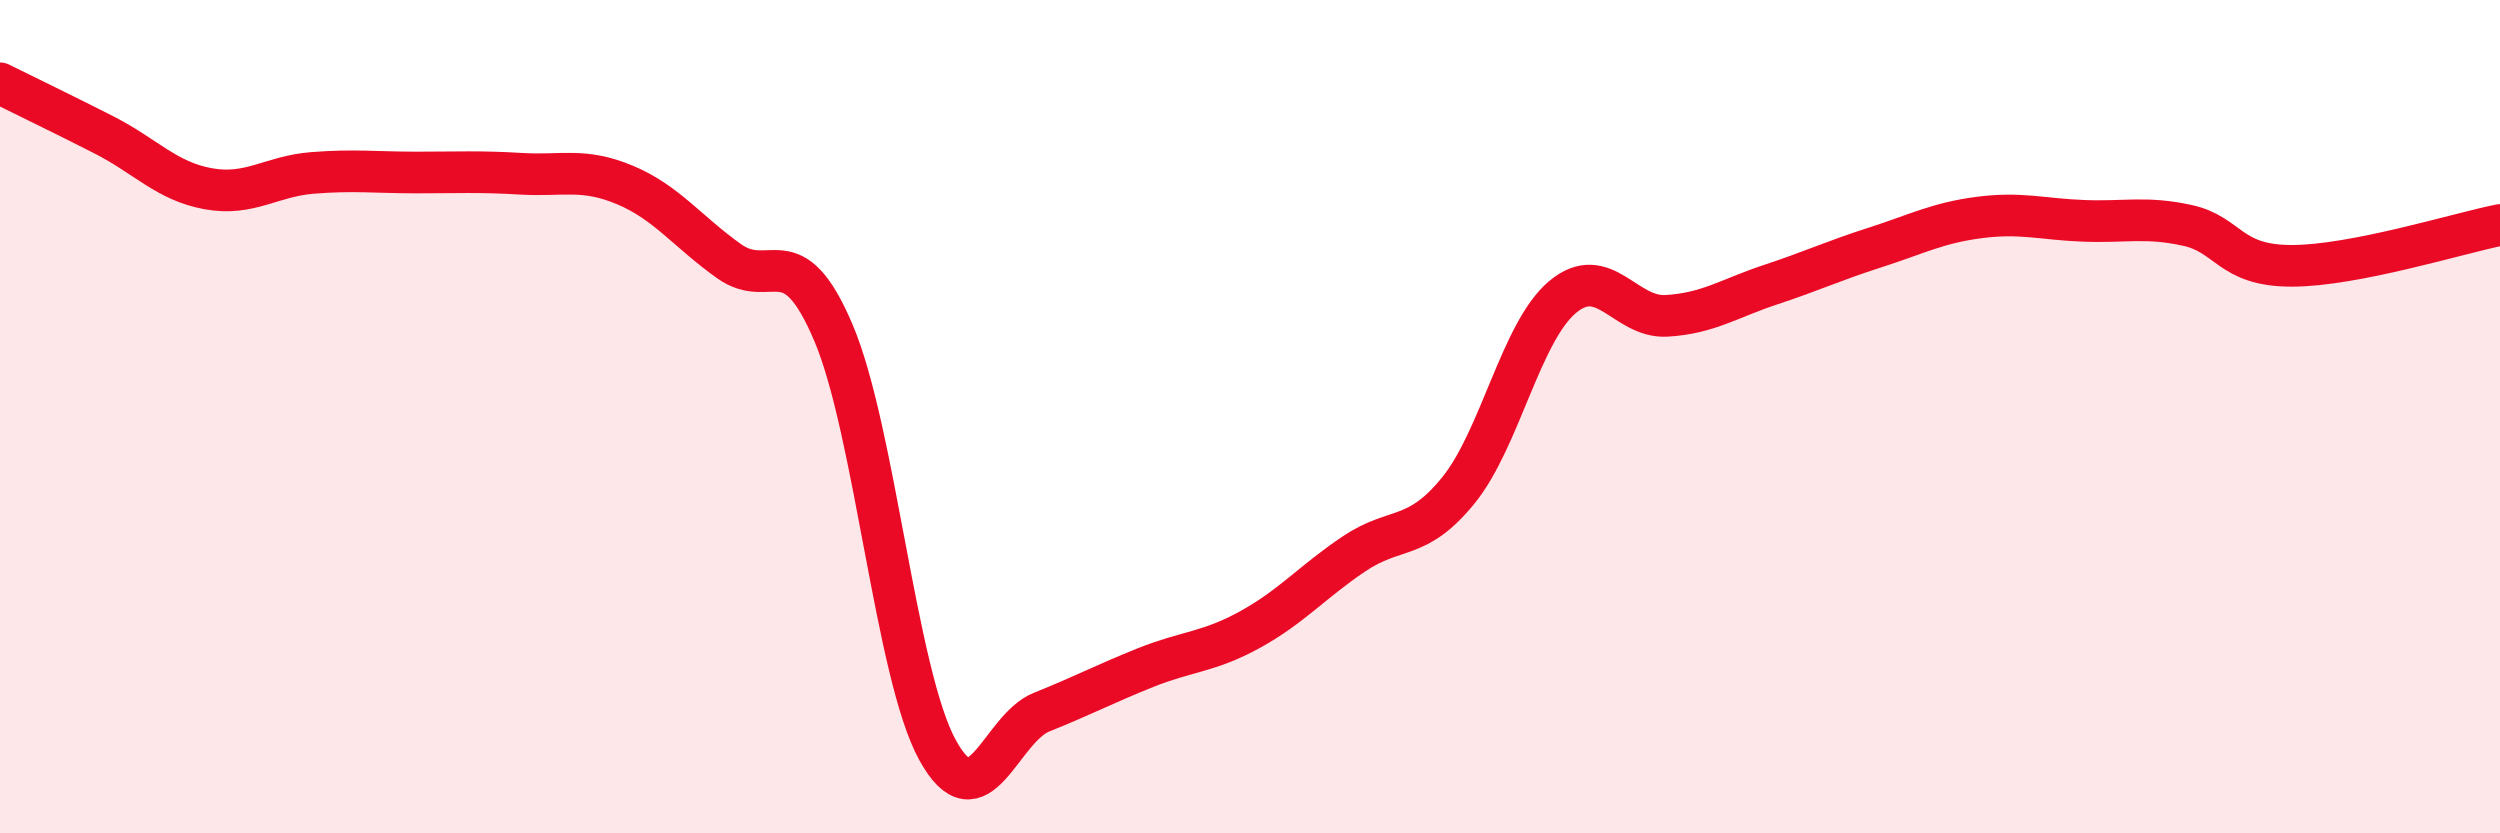
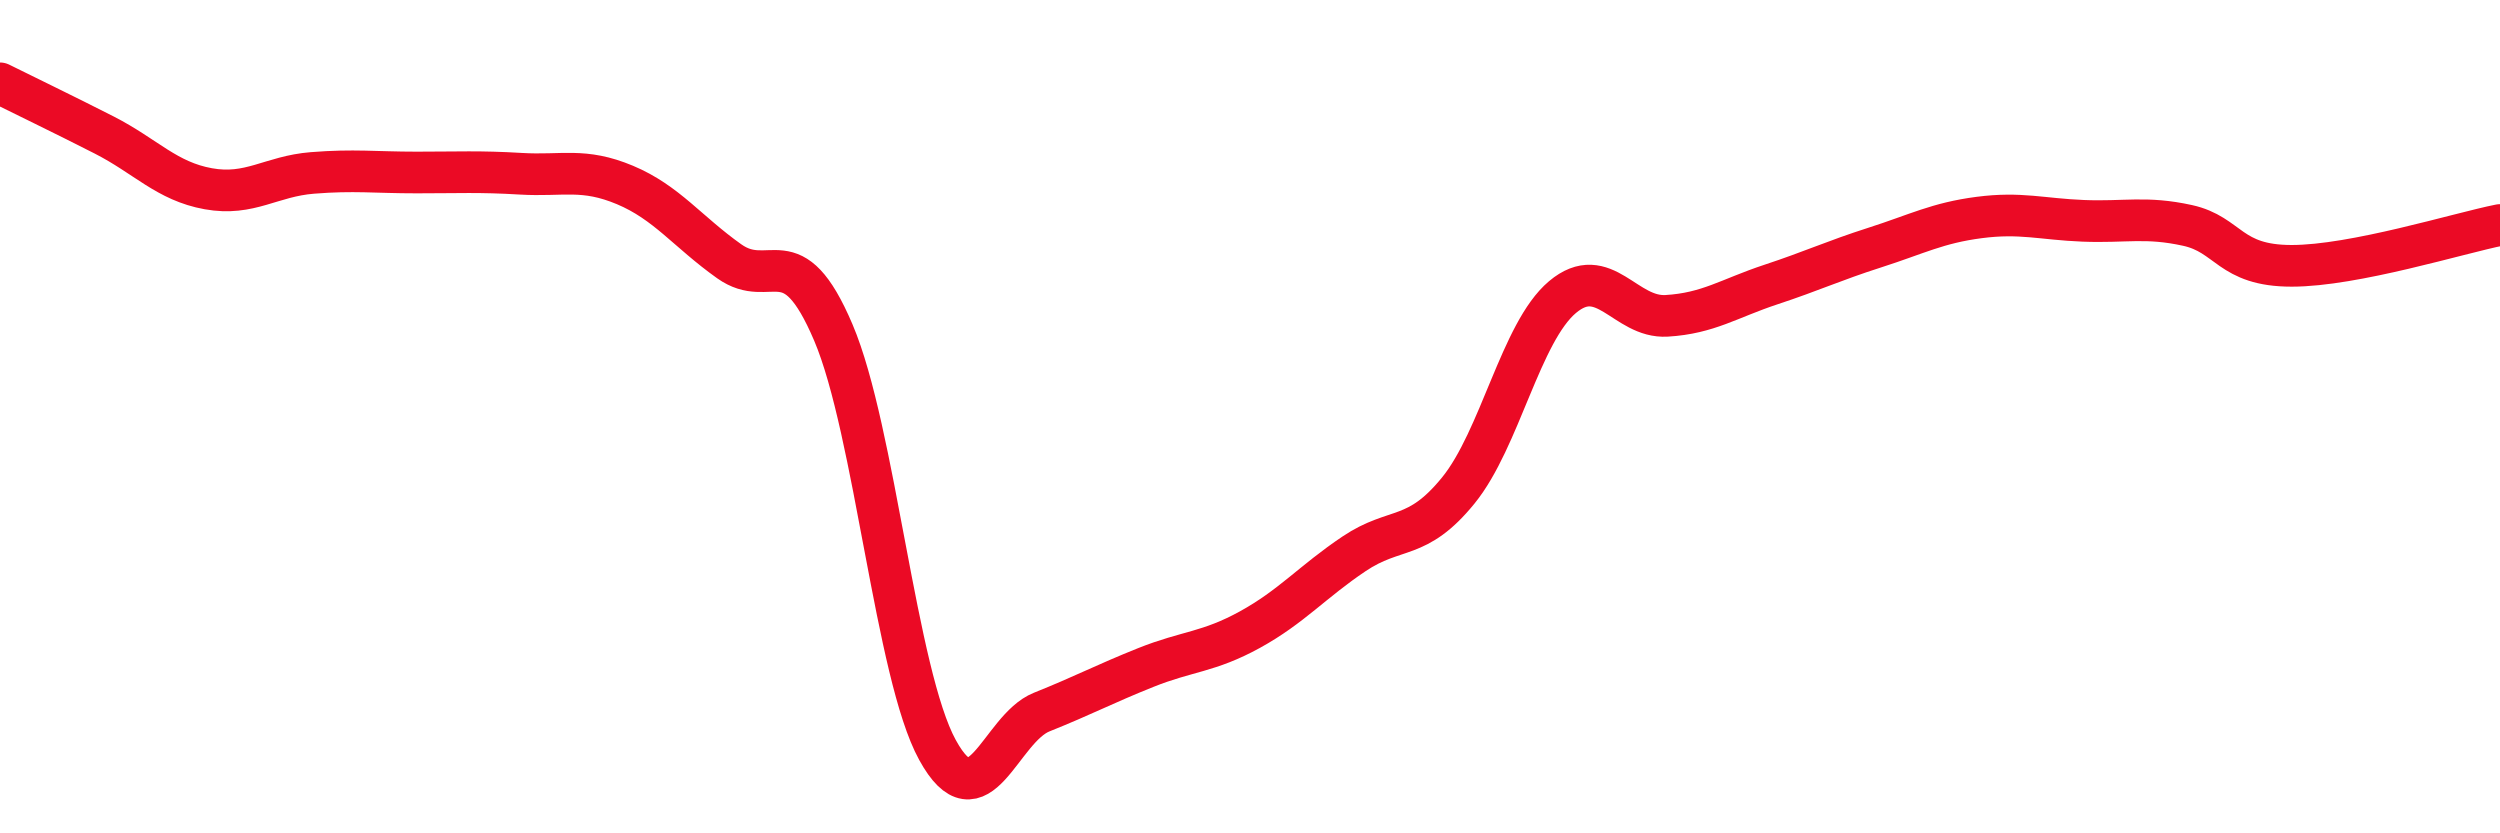
<svg xmlns="http://www.w3.org/2000/svg" width="60" height="20" viewBox="0 0 60 20">
-   <path d="M 0,2 C 0.5,2.25 1.5,2.73 2.5,3.24 C 3.5,3.75 4,4.35 5,4.53 C 6,4.71 6.5,4.23 7.5,4.15 C 8.5,4.07 9,4.14 10,4.14 C 11,4.14 11.5,4.11 12.5,4.17 C 13.5,4.23 14,4.02 15,4.44 C 16,4.86 16.5,5.56 17.5,6.27 C 18.5,6.98 19,5.63 20,7.98 C 21,10.33 21.5,16.18 22.5,18 C 23.5,19.82 24,17.49 25,17.09 C 26,16.69 26.5,16.42 27.5,16.02 C 28.5,15.62 29,15.66 30,15.11 C 31,14.56 31.5,13.96 32.5,13.29 C 33.5,12.62 34,13 35,11.77 C 36,10.54 36.5,7.97 37.5,7.13 C 38.5,6.29 39,7.64 40,7.58 C 41,7.52 41.5,7.16 42.5,6.83 C 43.5,6.5 44,6.26 45,5.94 C 46,5.62 46.5,5.35 47.5,5.22 C 48.5,5.09 49,5.26 50,5.3 C 51,5.34 51.5,5.19 52.5,5.41 C 53.5,5.63 53.5,6.38 55,6.38 C 56.5,6.38 59,5.6 60,5.4L60 20L0 20Z" fill="#EB0A25" opacity="0.1" stroke-linecap="round" stroke-linejoin="round" />
  <path d="M 0,2 C 0.5,2.25 1.5,2.73 2.5,3.24 C 3.5,3.75 4,4.35 5,4.53 C 6,4.71 6.5,4.23 7.5,4.15 C 8.5,4.07 9,4.14 10,4.14 C 11,4.14 11.5,4.11 12.5,4.17 C 13.5,4.23 14,4.02 15,4.44 C 16,4.86 16.5,5.56 17.5,6.27 C 18.5,6.98 19,5.63 20,7.98 C 21,10.33 21.5,16.18 22.5,18 C 23.5,19.82 24,17.49 25,17.09 C 26,16.69 26.5,16.42 27.5,16.02 C 28.5,15.62 29,15.66 30,15.11 C 31,14.56 31.5,13.96 32.5,13.29 C 33.5,12.62 34,13 35,11.77 C 36,10.54 36.5,7.97 37.5,7.13 C 38.5,6.29 39,7.64 40,7.58 C 41,7.52 41.5,7.16 42.5,6.83 C 43.5,6.5 44,6.26 45,5.94 C 46,5.62 46.5,5.35 47.5,5.22 C 48.5,5.09 49,5.26 50,5.3 C 51,5.34 51.5,5.19 52.5,5.41 C 53.5,5.63 53.5,6.38 55,6.38 C 56.5,6.38 59,5.6 60,5.4" stroke="#EB0A25" stroke-width="1" fill="none" stroke-linecap="round" stroke-linejoin="round" />
</svg>